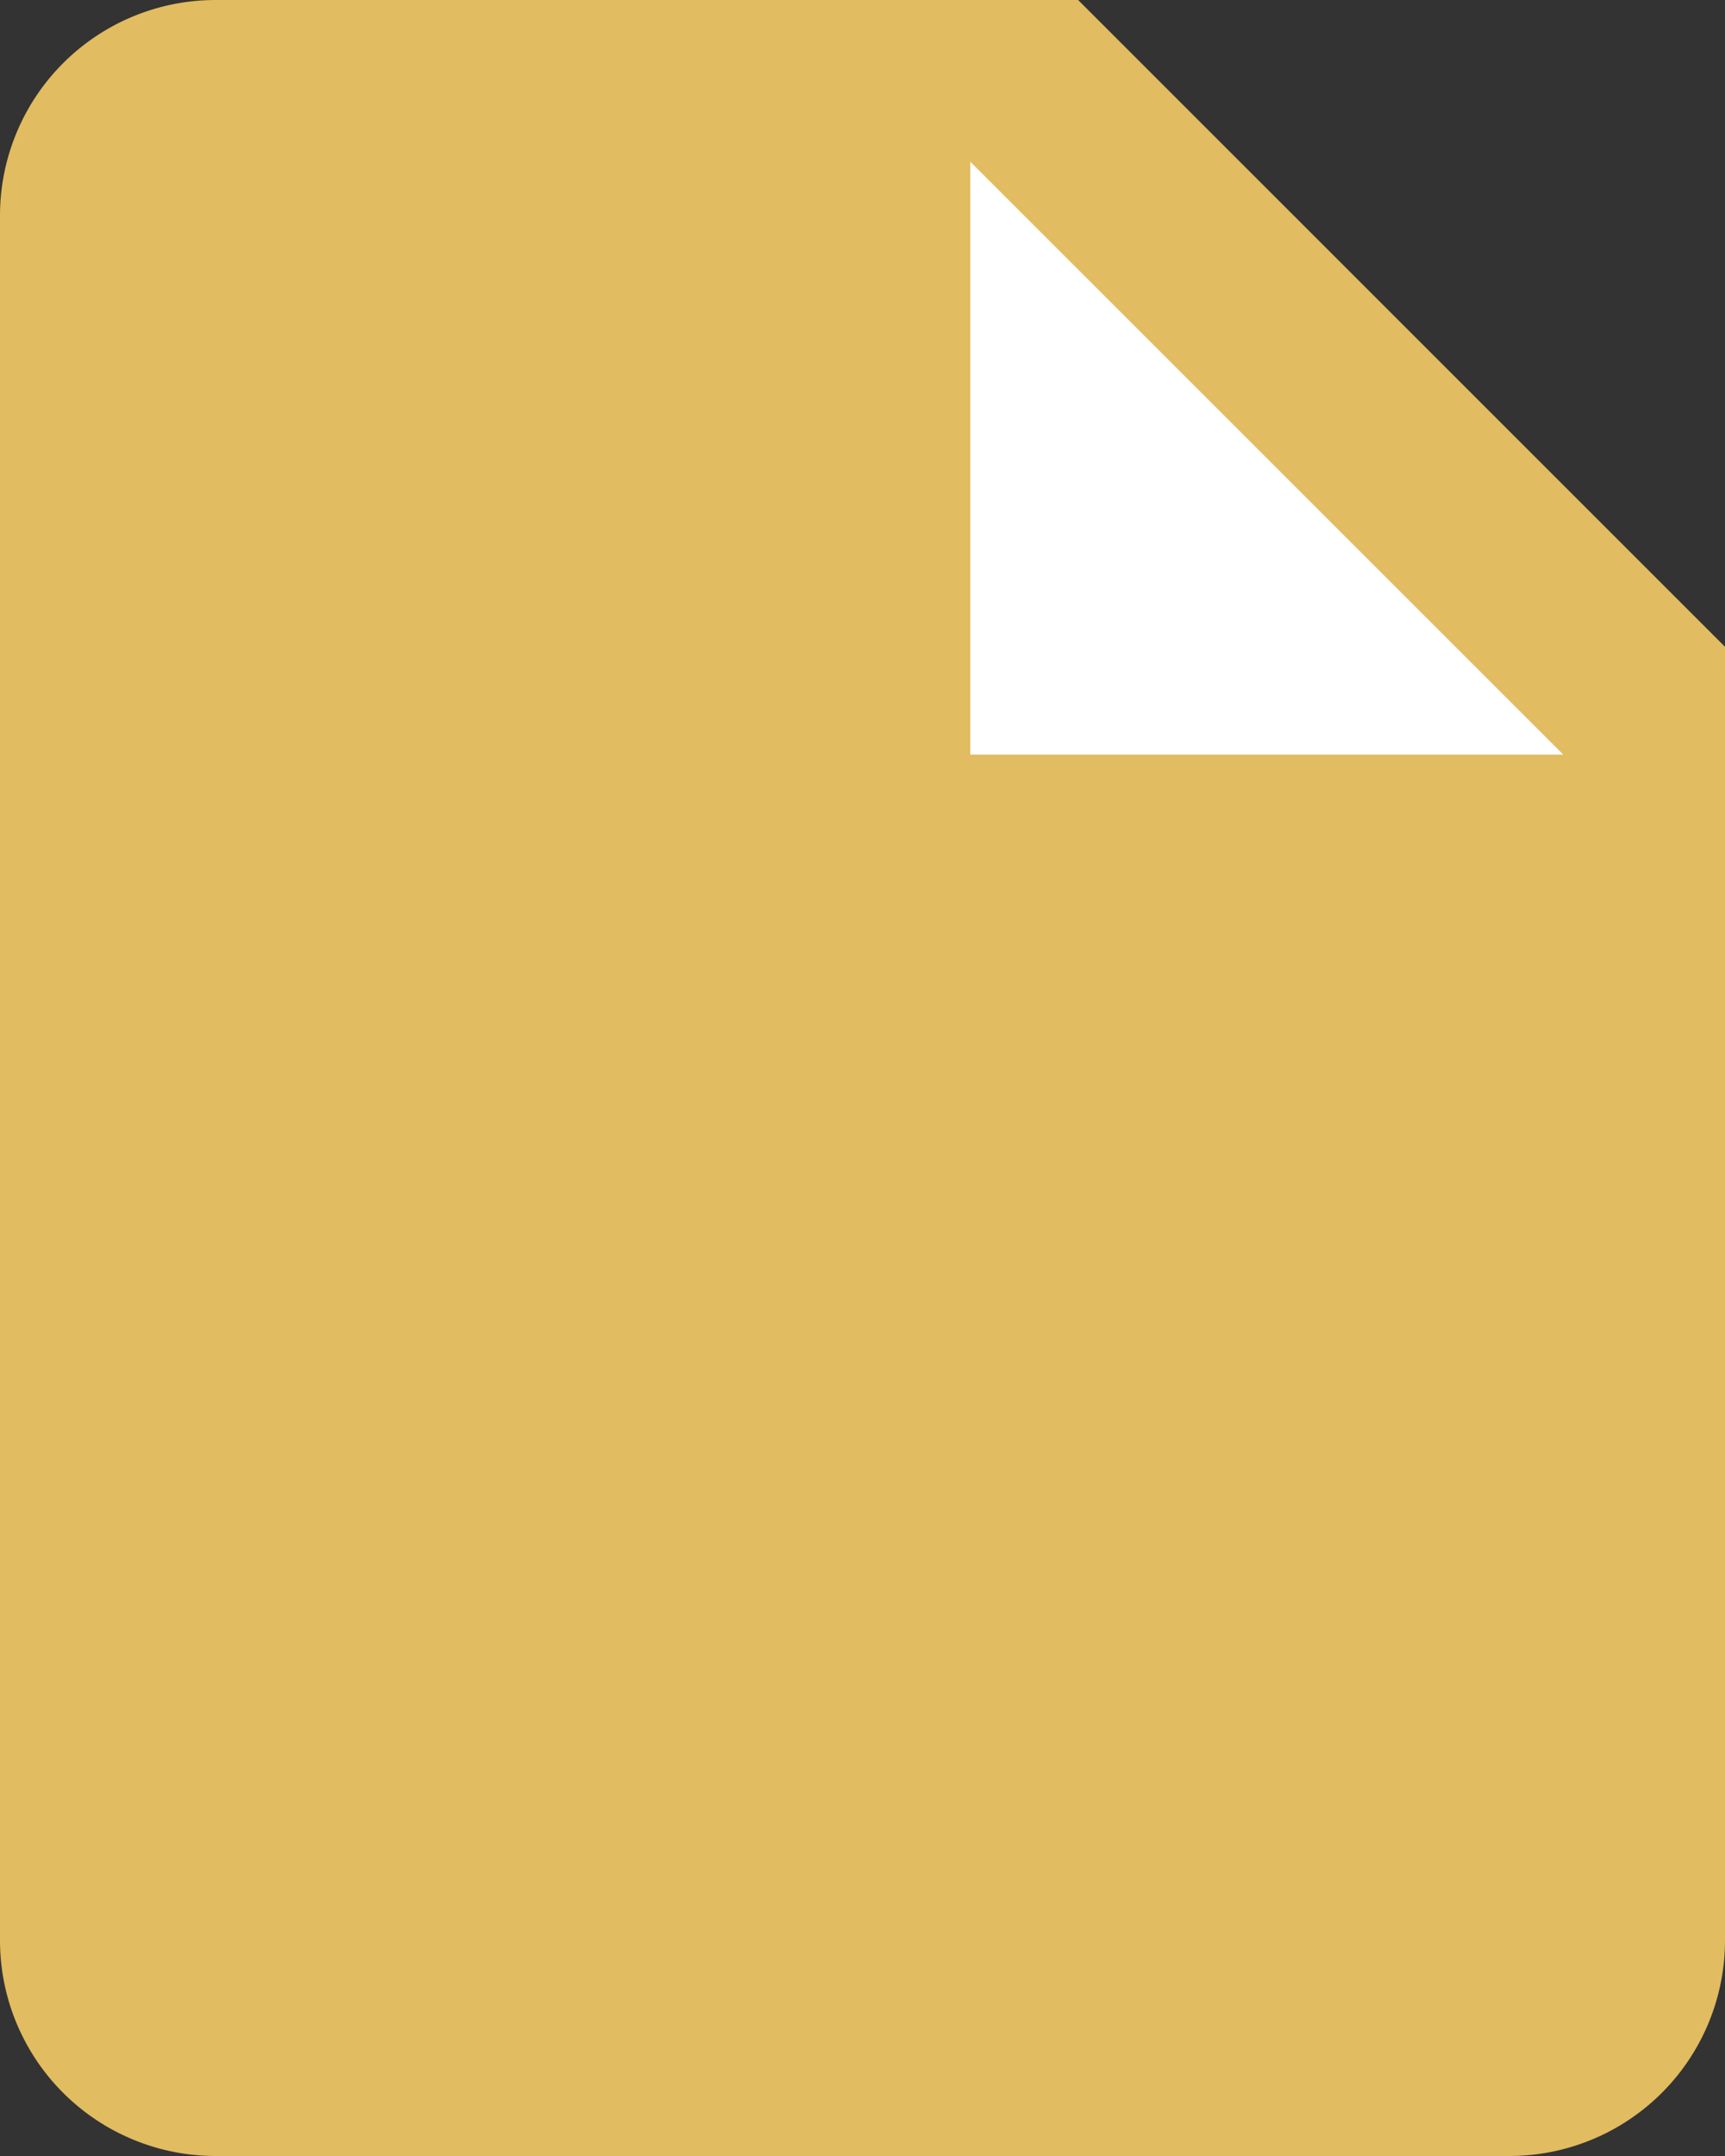
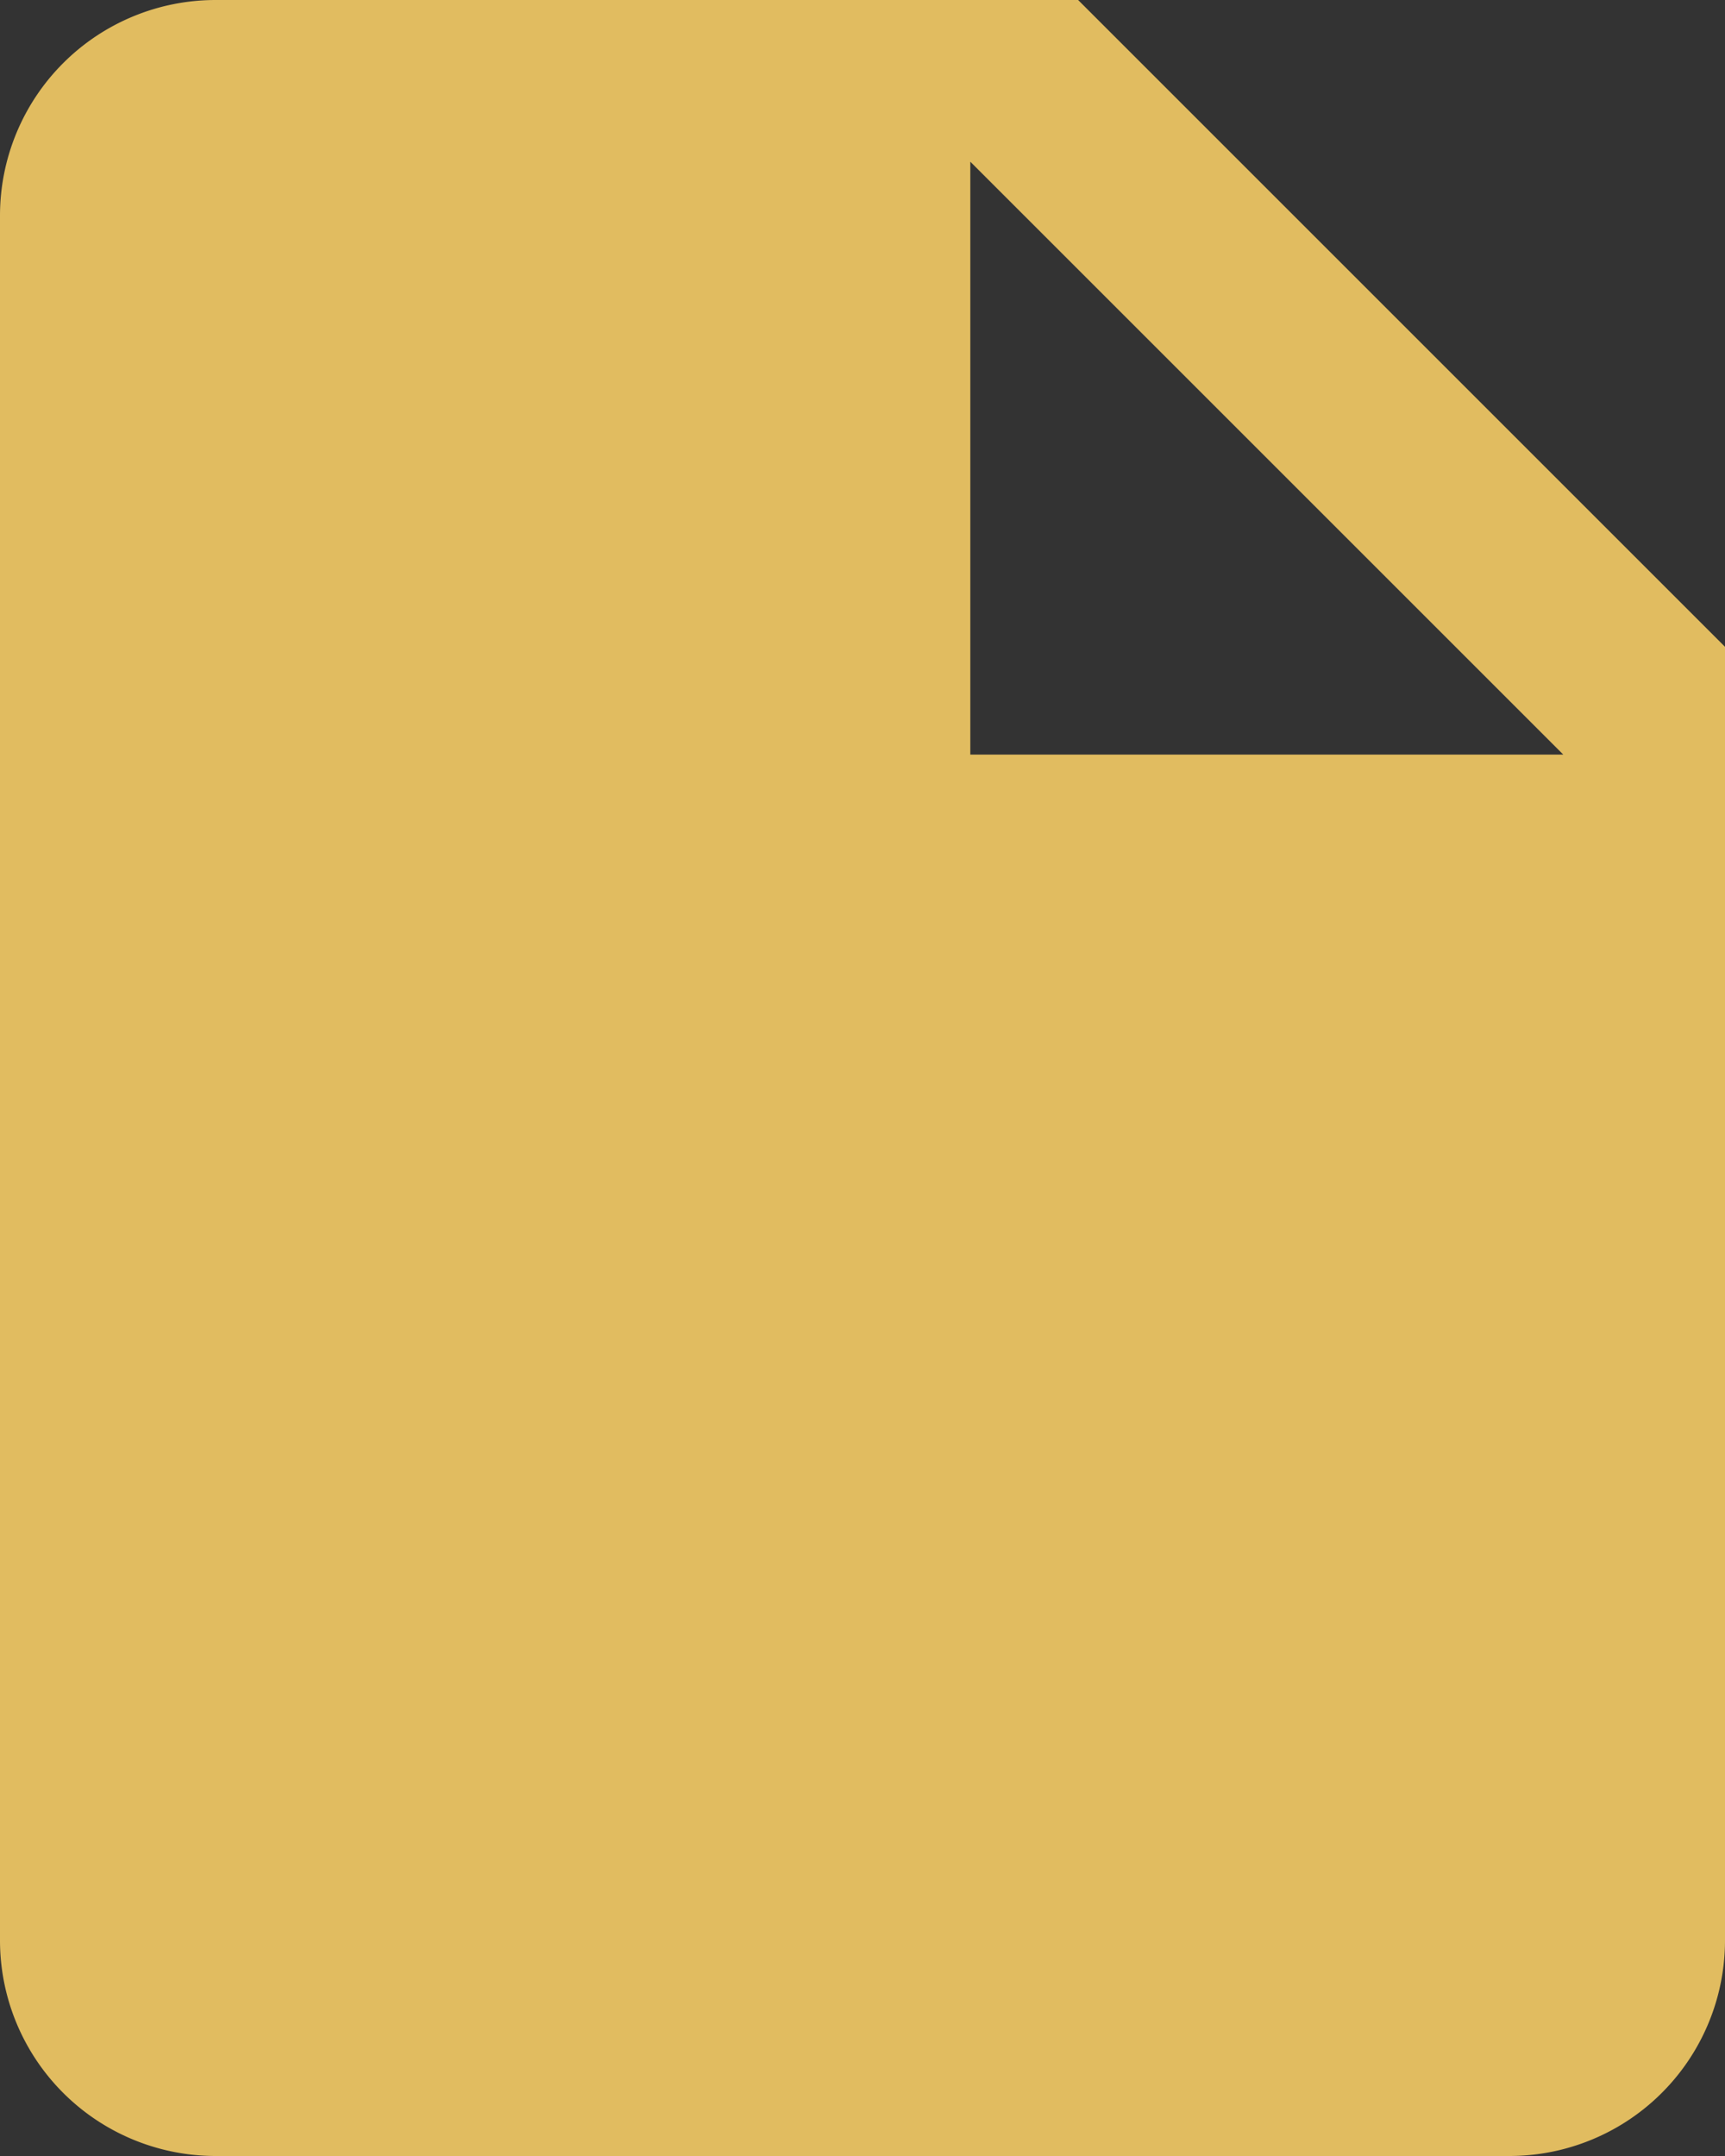
<svg xmlns="http://www.w3.org/2000/svg" viewBox="0 0 16 20">
  <rect x="0" y="0" width="16" height="20" fill="#333333" stroke="none" />
  <title>326616_drive_file_icon</title>
-   <polygon points="8.6 1.1 8.6 7.6 15.8 7.6 8.6 1.1" style="fill: #fff;fill-rule: evenodd" />
  <path d="M2,0A2,2,0,0,0,0,2V18a2,2,0,0,0,2,2H14a2,2,0,0,0,2-2V6L10,0ZM9,7V1.5L14.5,7Z" transform="translate(0 0)" style="fill: #e1bc60;fill-rule: evenodd" />
</svg>